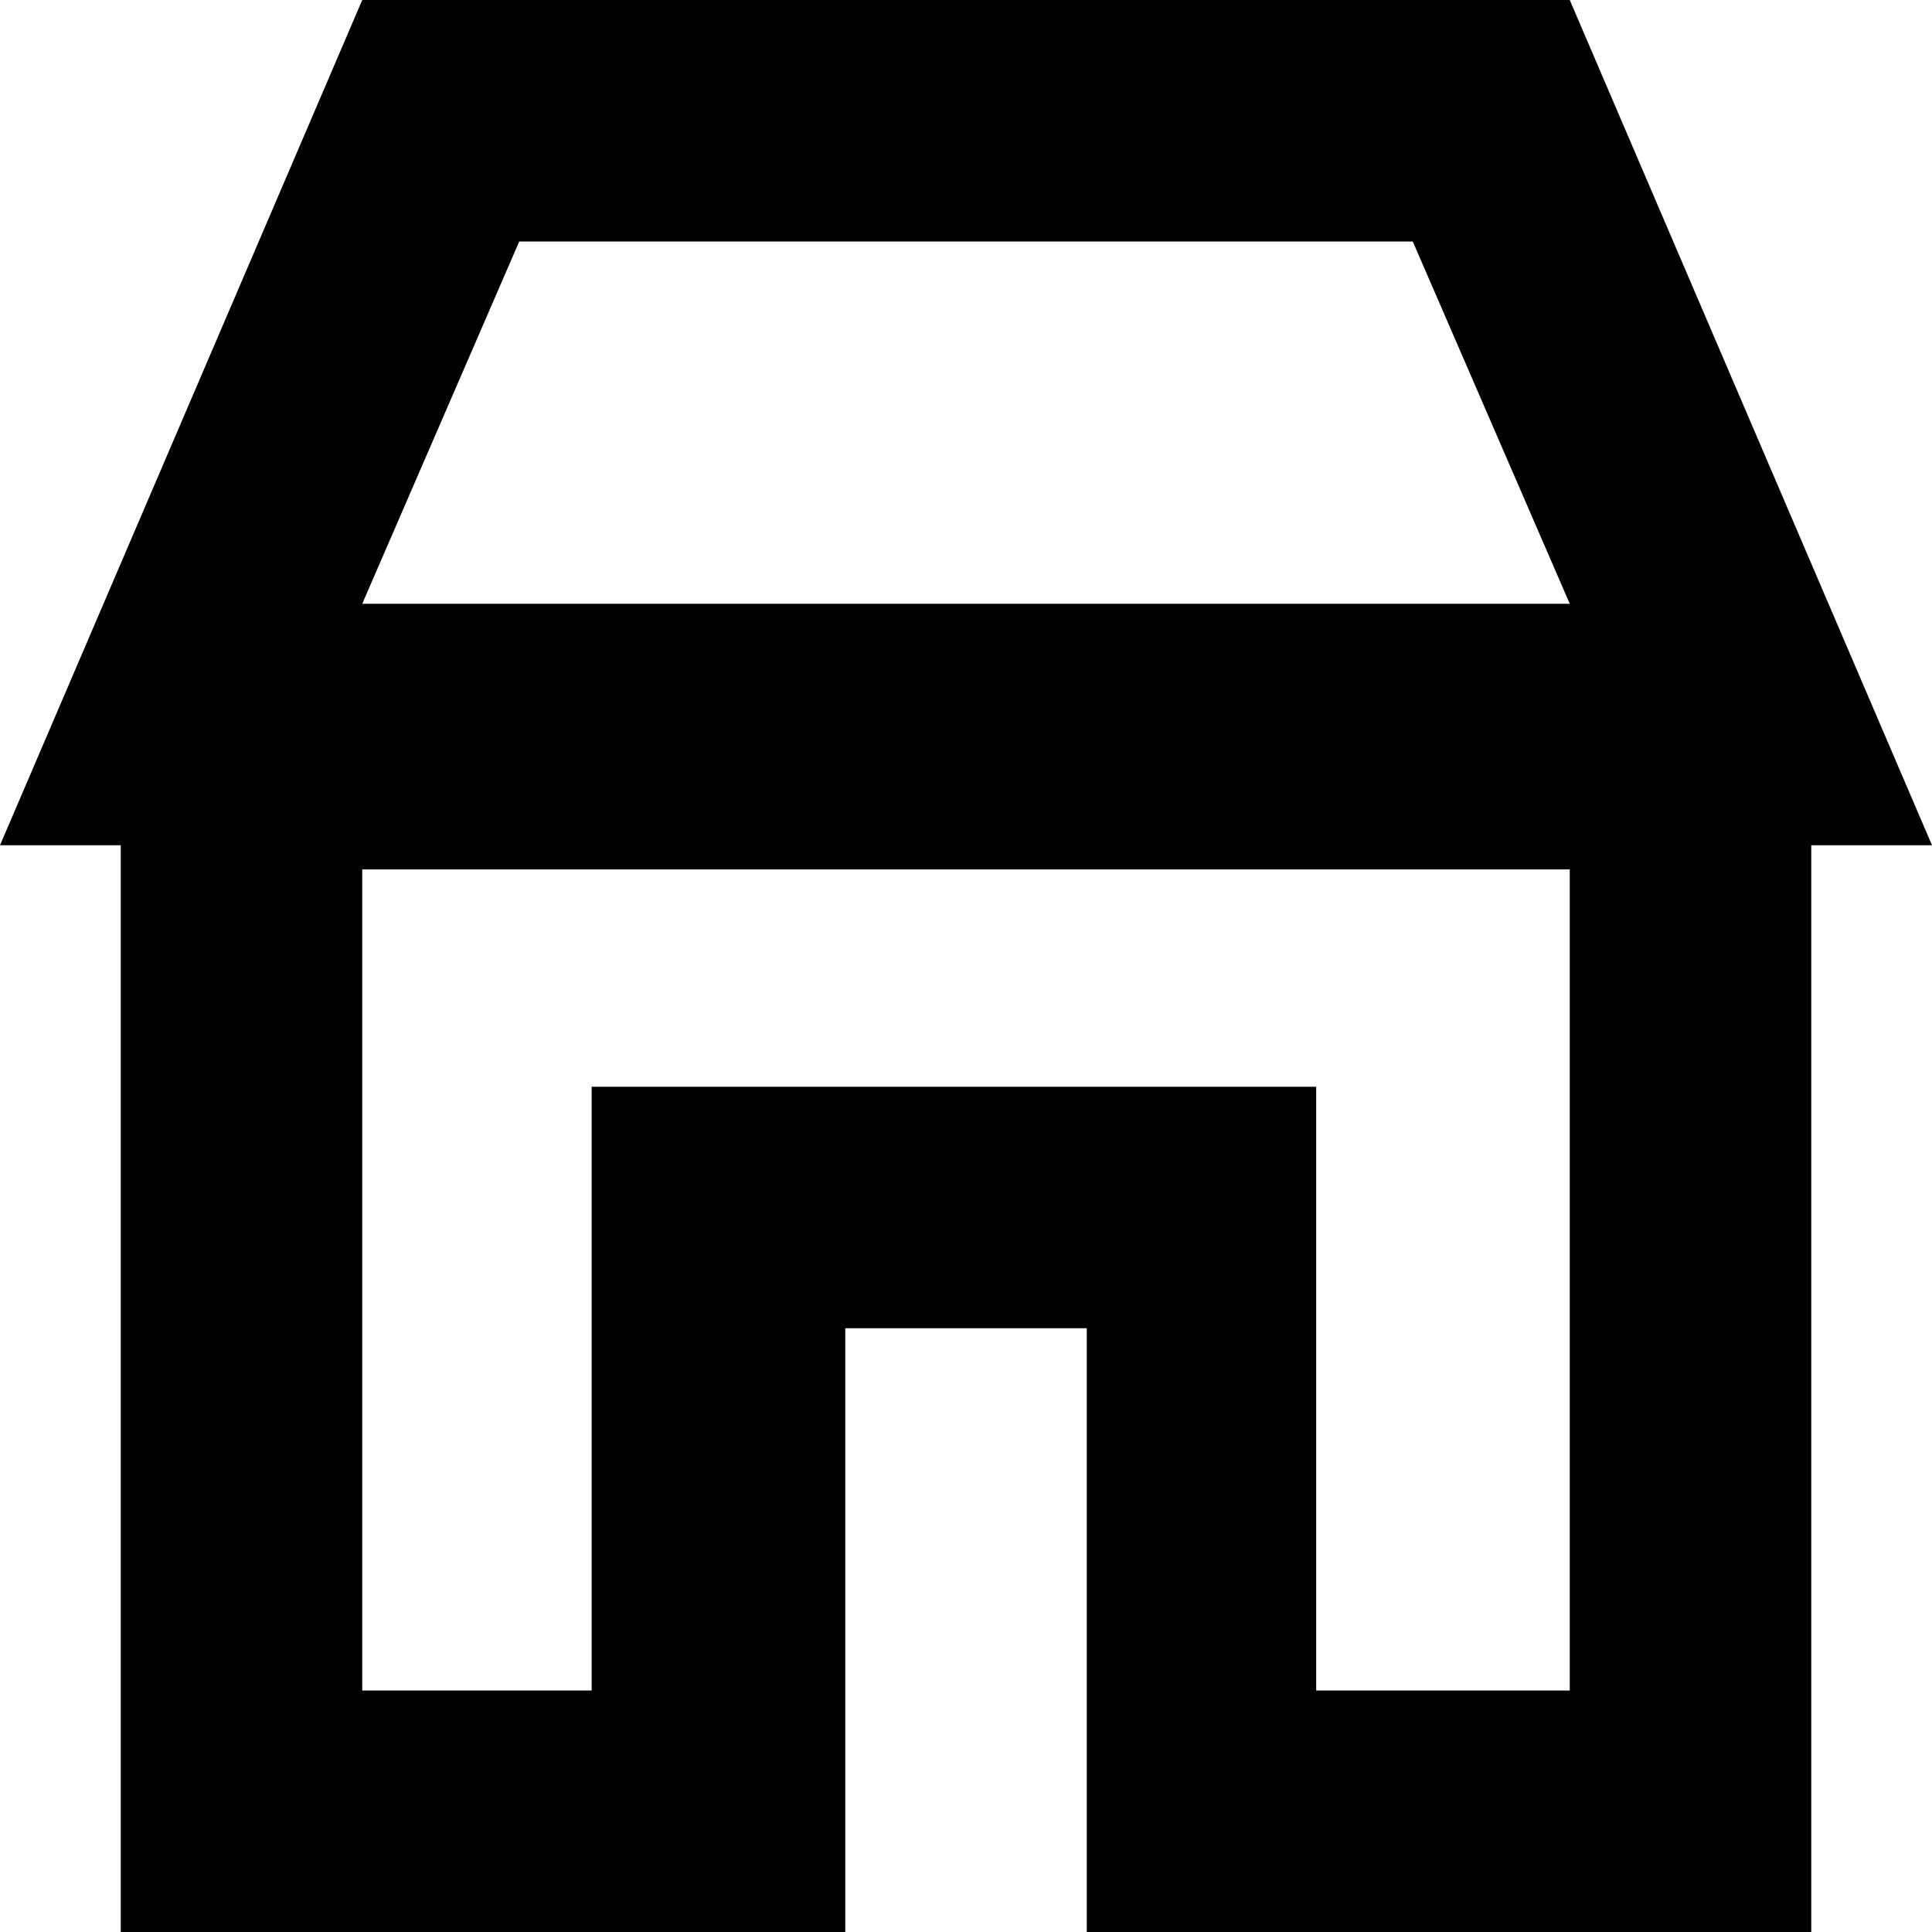
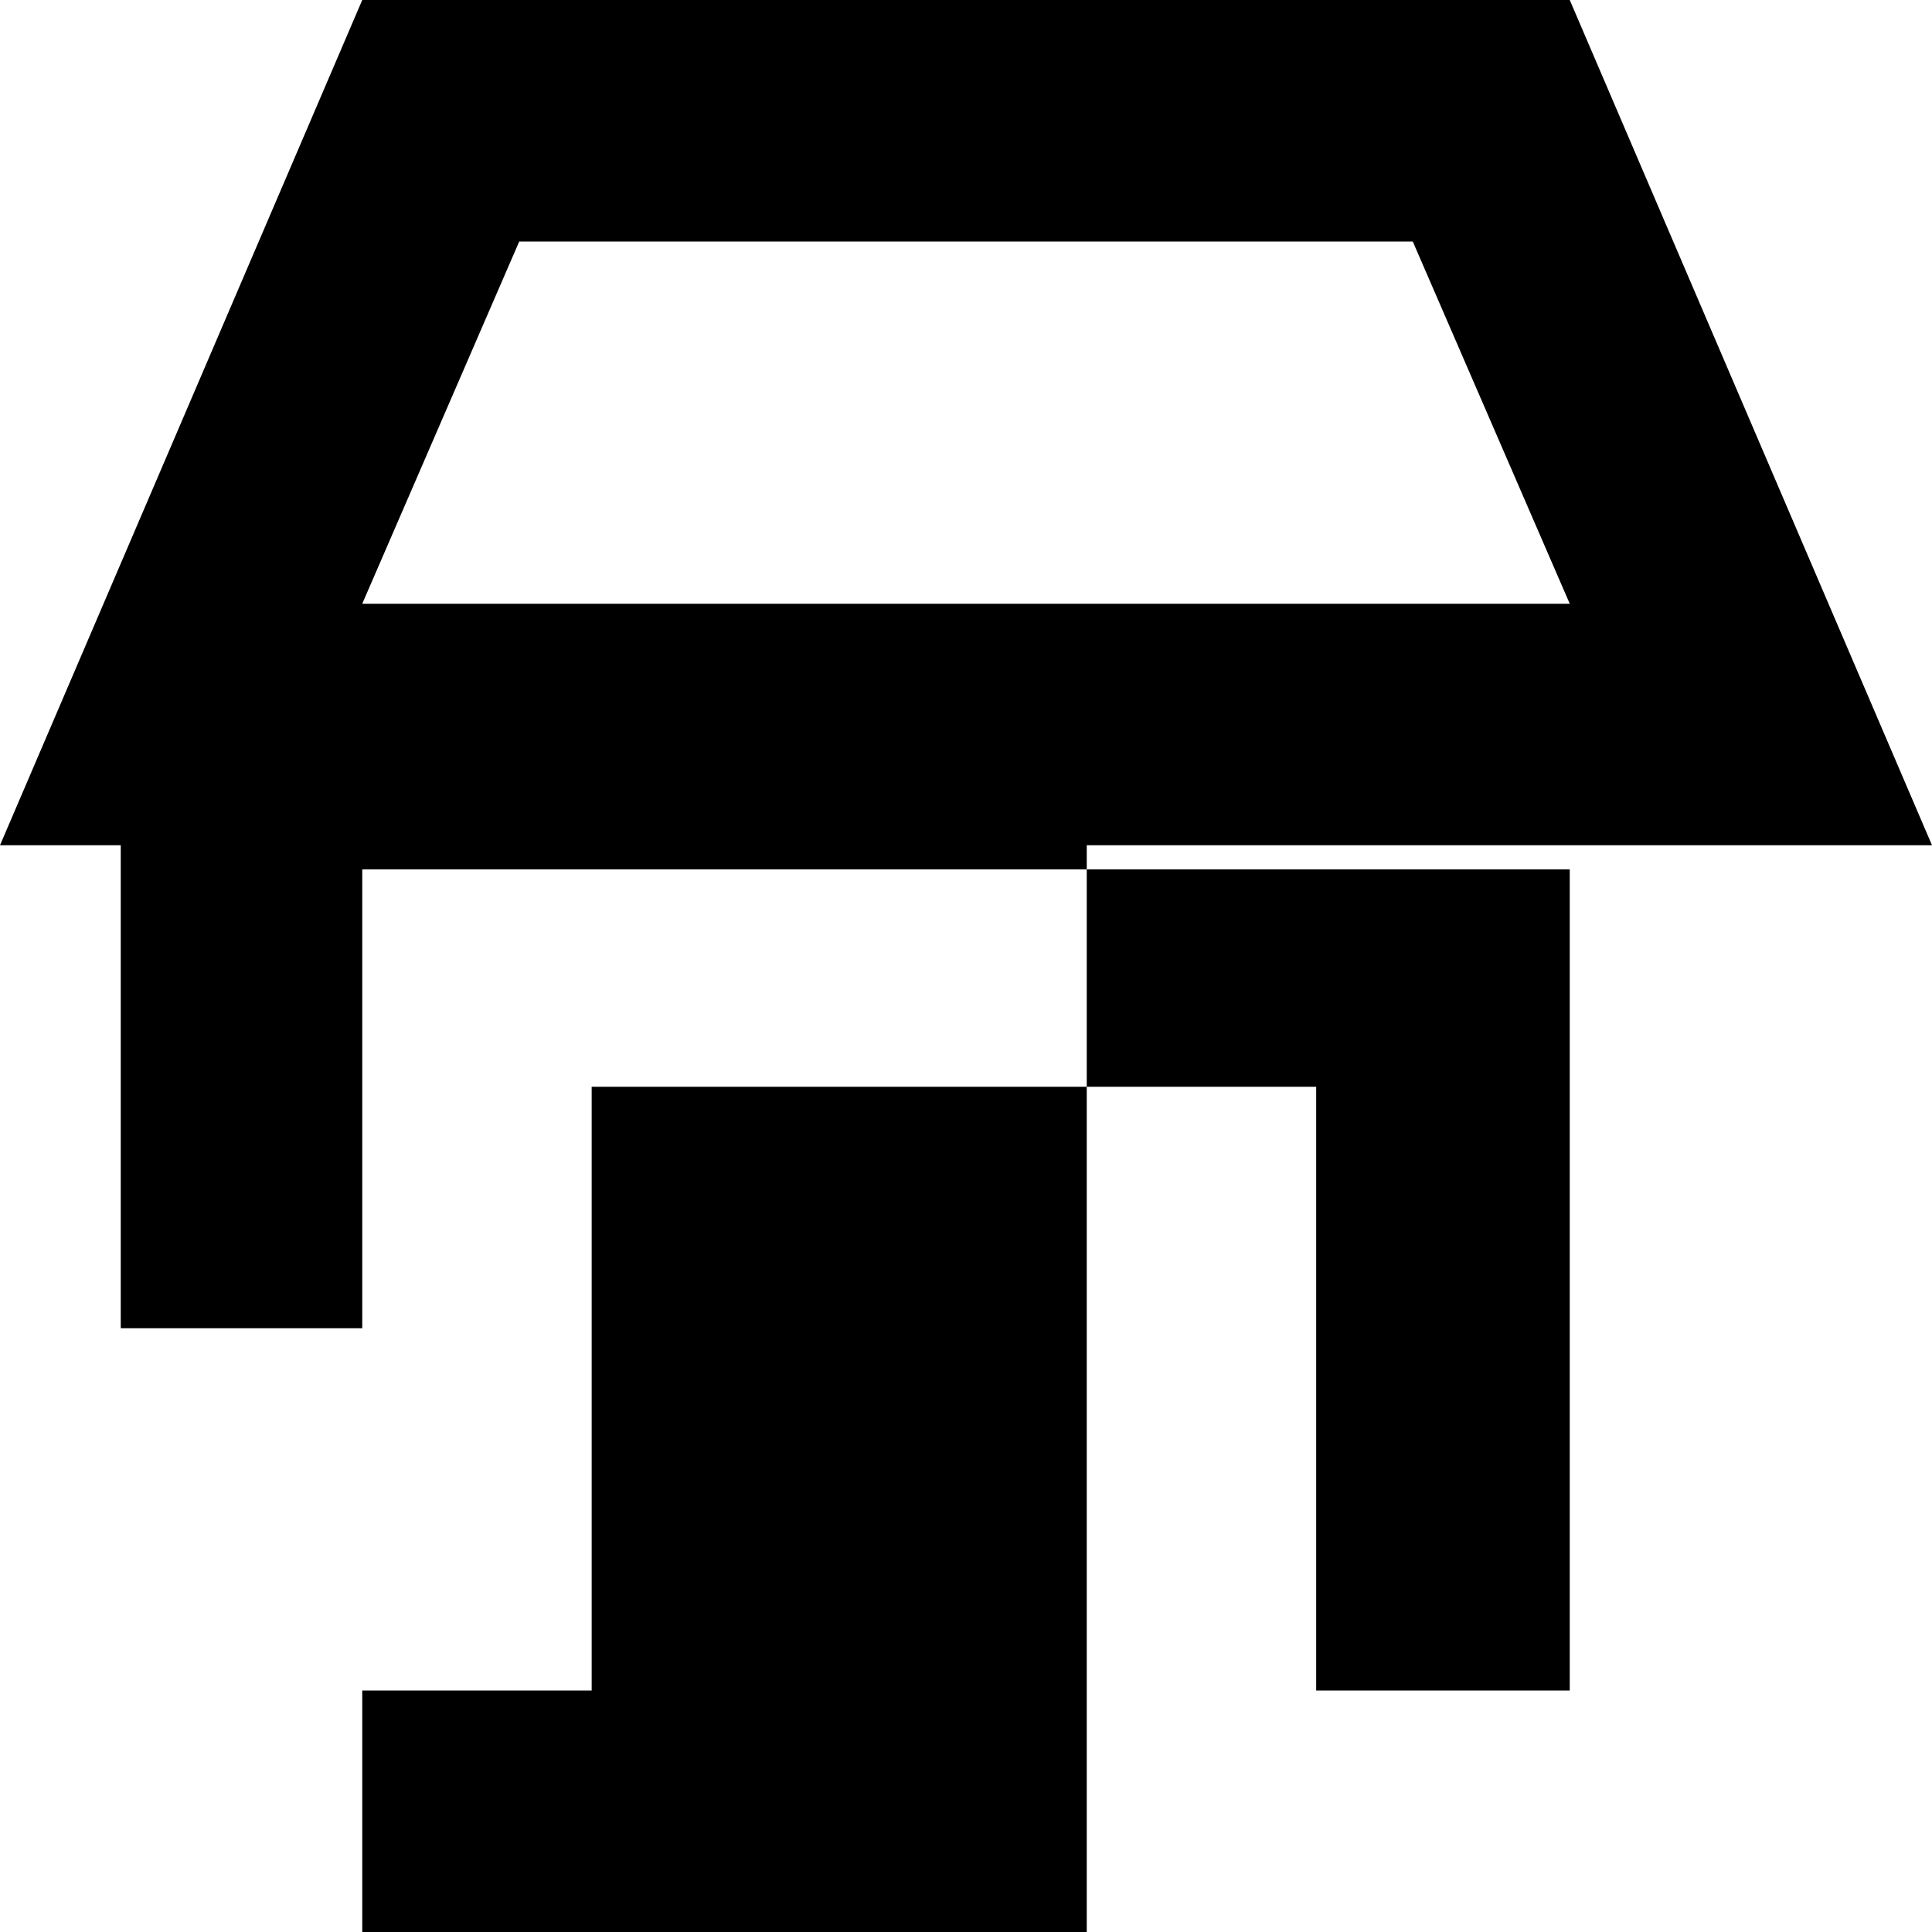
<svg xmlns="http://www.w3.org/2000/svg" version="1.1" x="0px" y="0px" width="16" height="16" viewBox="0 0 16 16" xml:space="preserve">
-   <path d="M16,7l-3-7H3L0,7h1v9h6v-5h2v5h6V7H16z M12.9,14h-2V9h-6v5H3V7.2h10V14z M4.3,2h7.4L13,5H3L4.3,2z" />
+   <path d="M16,7l-3-7H3L0,7h1v9v-5h2v5h6V7H16z M12.9,14h-2V9h-6v5H3V7.2h10V14z M4.3,2h7.4L13,5H3L4.3,2z" />
</svg>